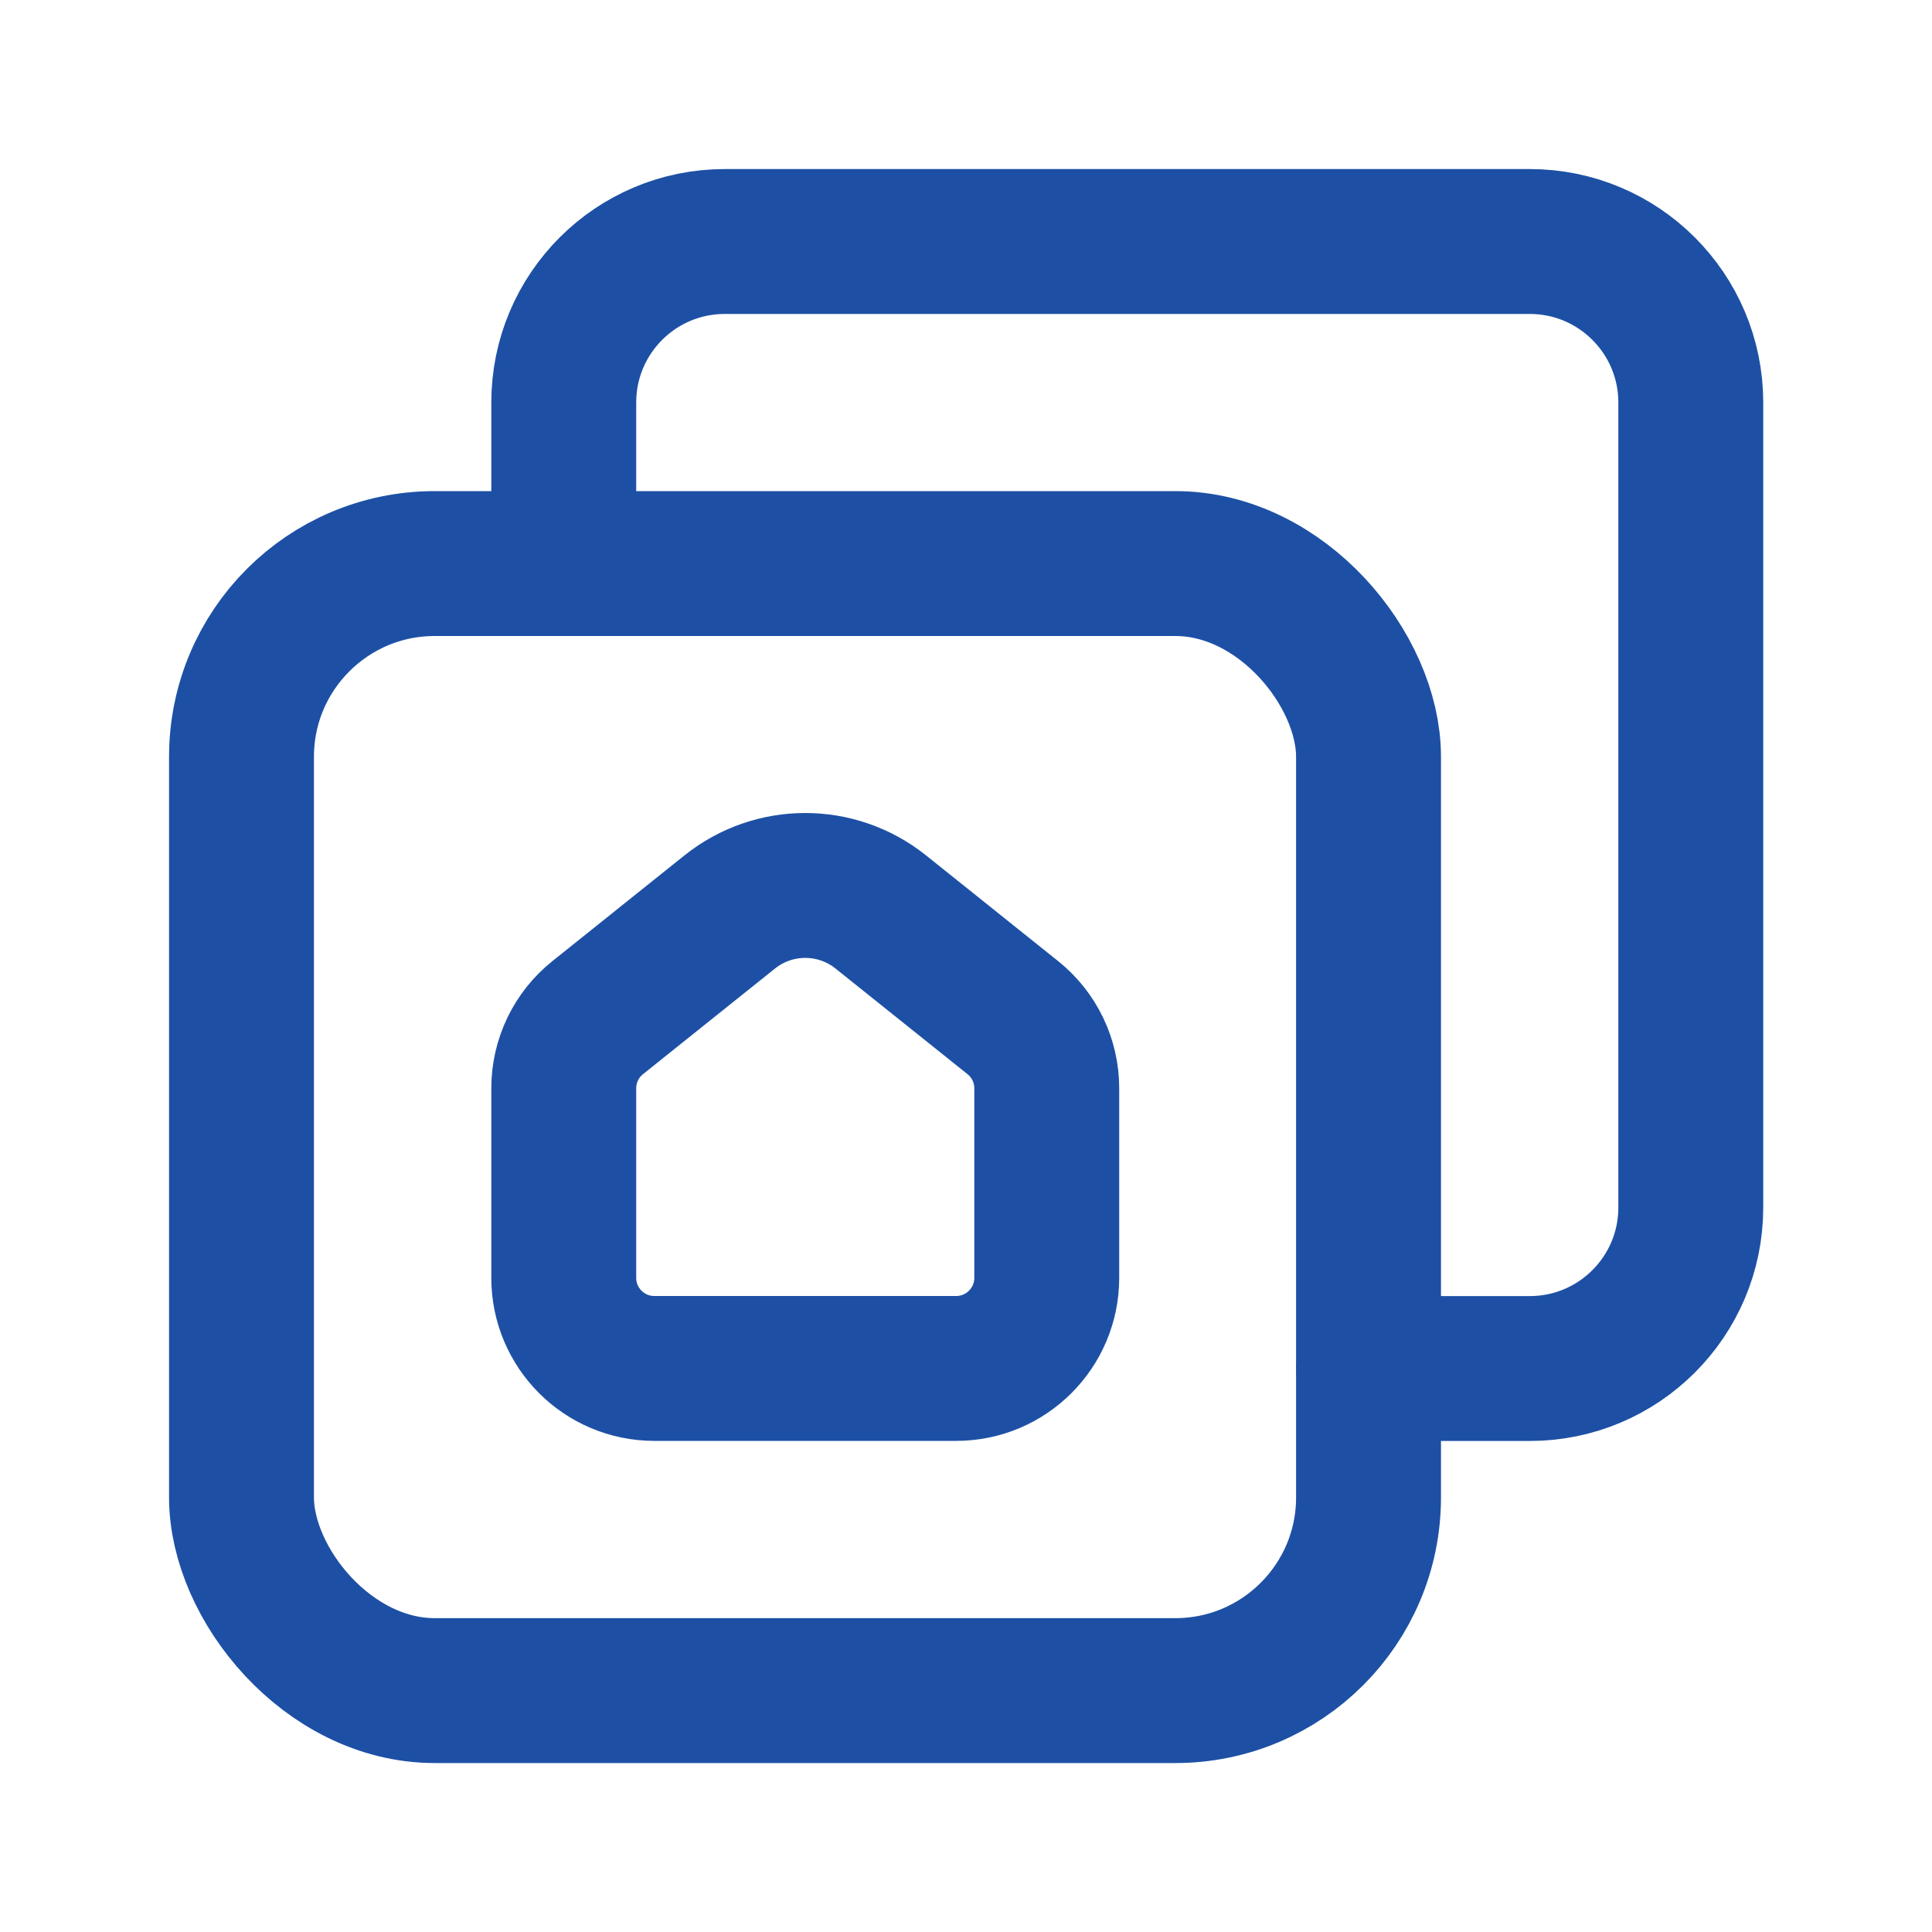
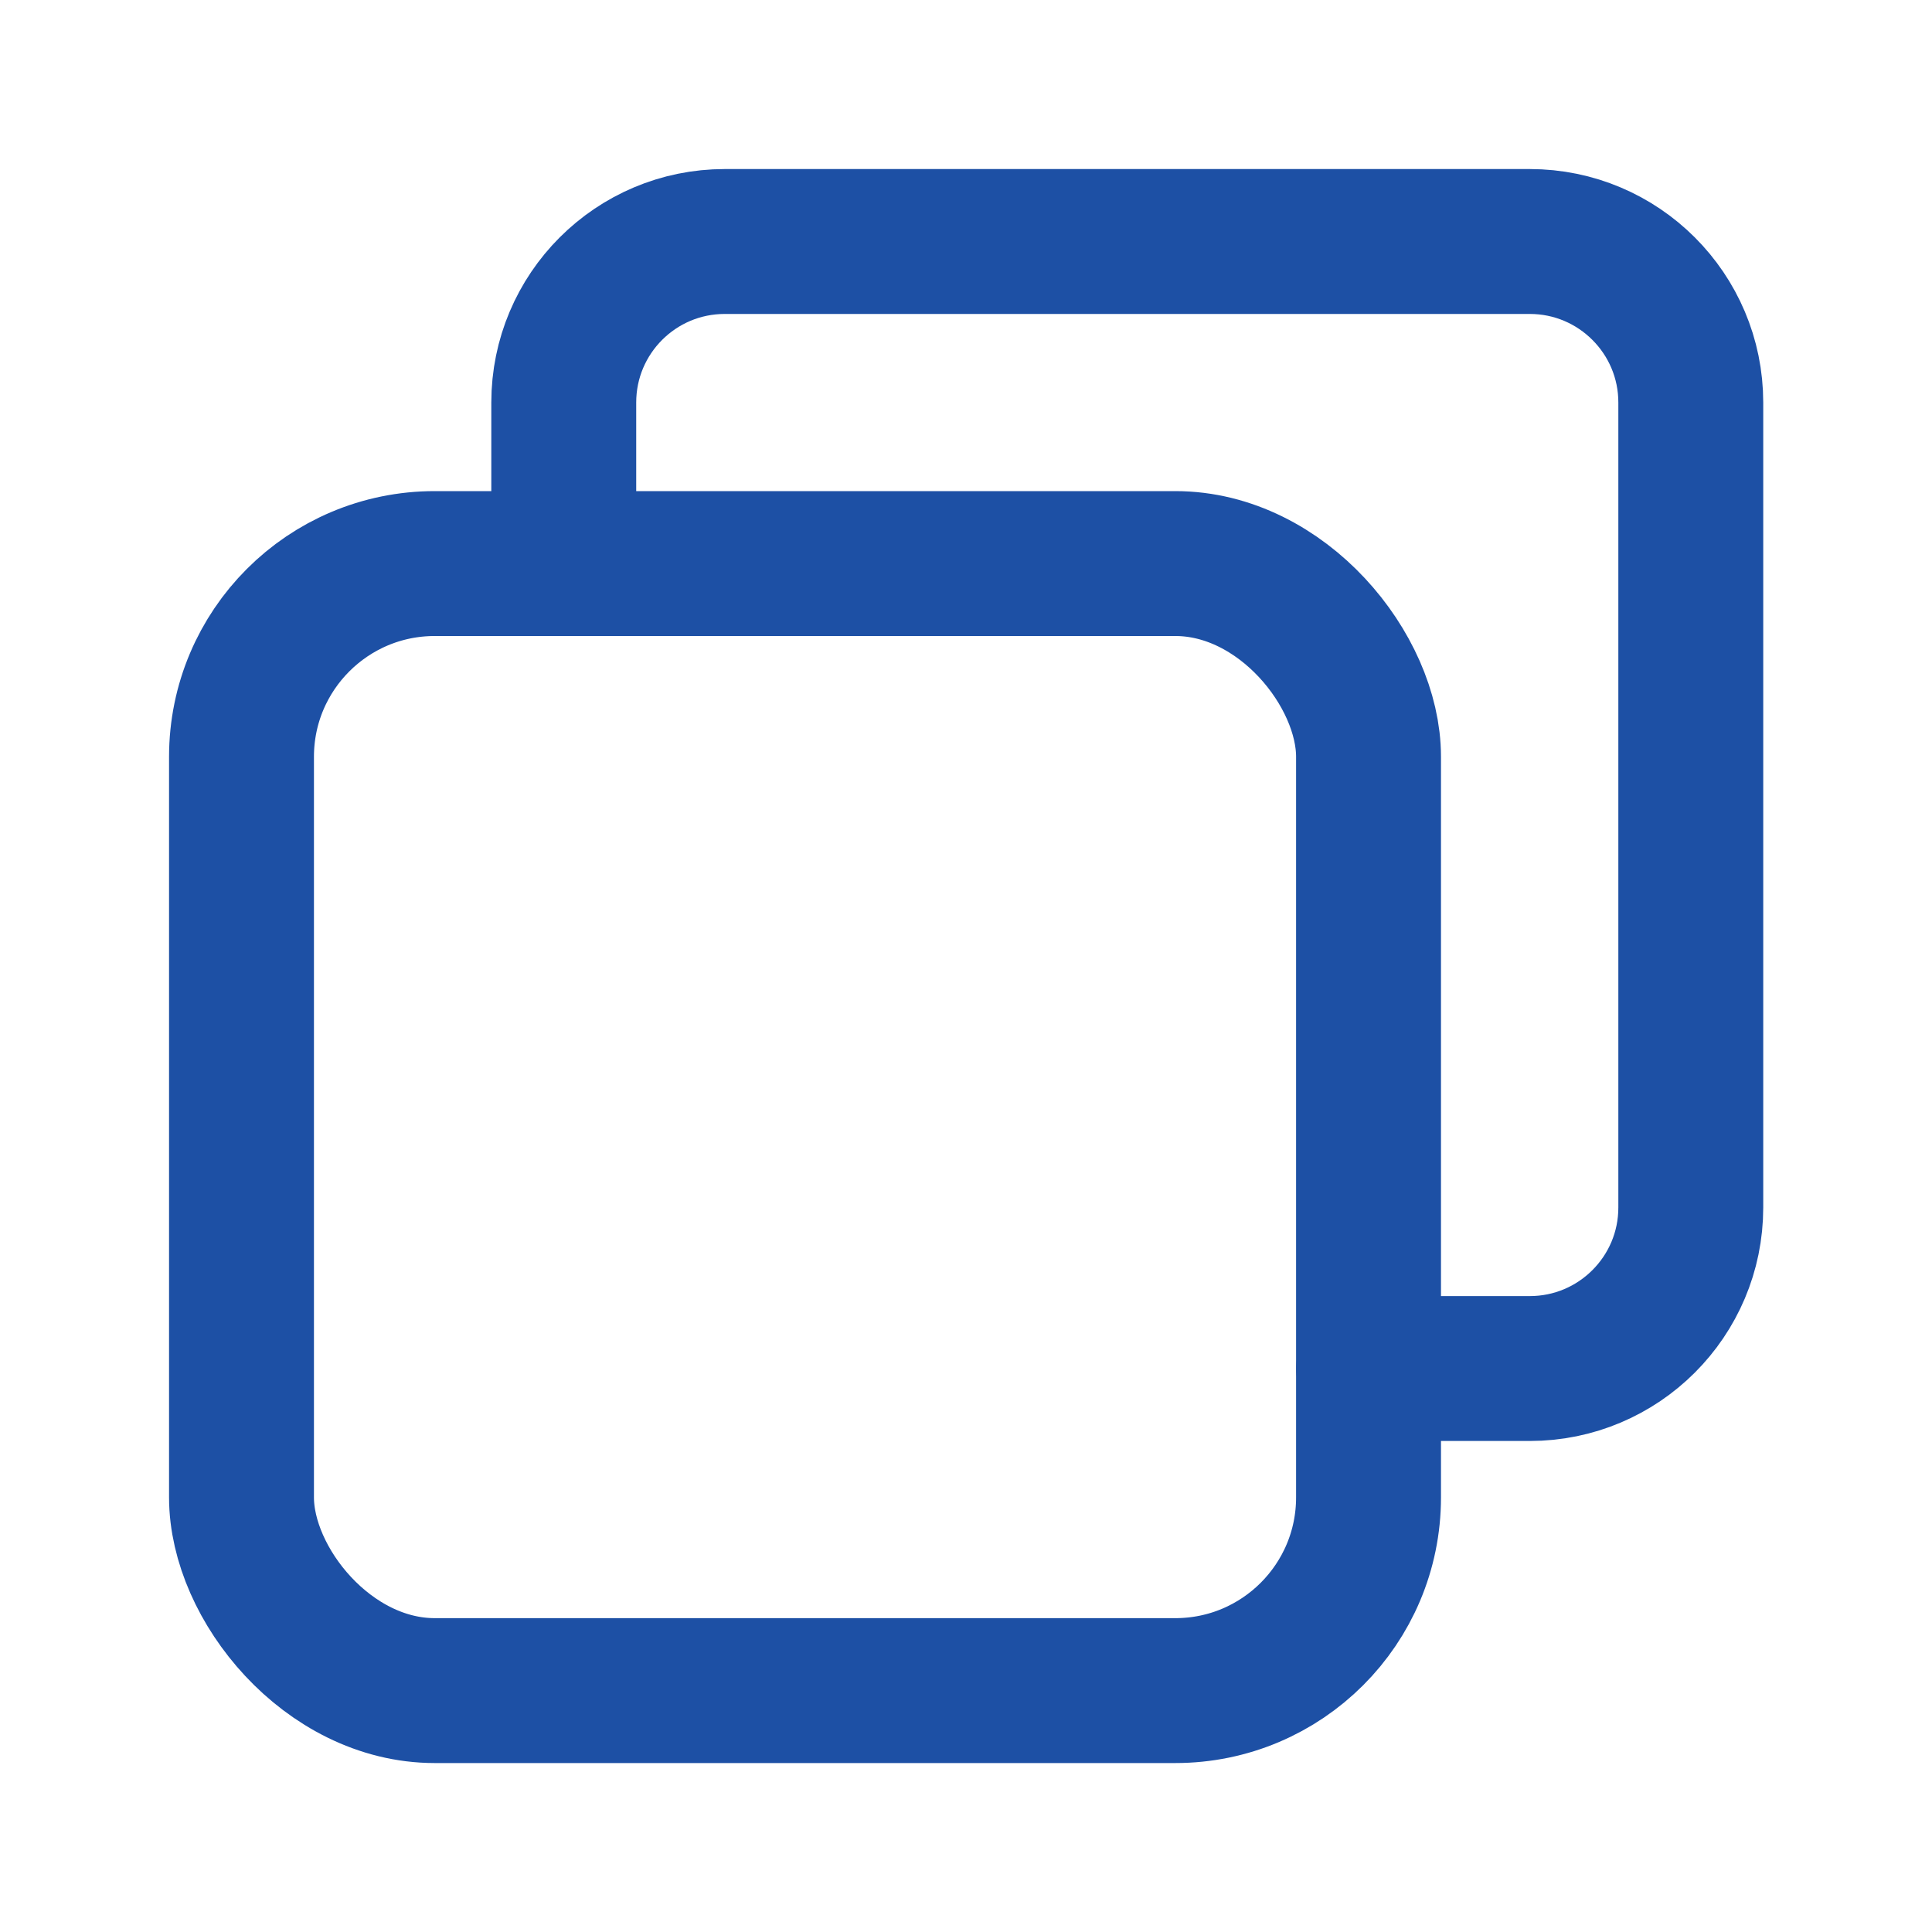
<svg xmlns="http://www.w3.org/2000/svg" width="20" height="20" viewBox="0 0 20 20" fill="none">
  <path d="M5.836 5.833V4.167C5.836 3.246 6.582 2.5 7.503 2.5H15.836C16.756 2.5 17.503 3.246 17.503 4.167V12.5C17.503 13.421 16.756 14.167 15.836 14.167H14.169" stroke="#1D50A5" stroke-width="1.5" stroke-linecap="round" stroke-linejoin="round" />
  <rect x="2.5" y="5.834" width="11.667" height="11.667" rx="2" stroke="#1D50A5" stroke-width="1.5" stroke-linecap="round" stroke-linejoin="round" />
-   <path fill-rule="evenodd" clip-rule="evenodd" d="M10.836 13.229V11.266C10.836 10.981 10.707 10.712 10.484 10.534L9.117 9.44C8.66 9.075 8.012 9.075 7.555 9.44L6.188 10.534C5.965 10.712 5.836 10.981 5.836 11.266V13.229C5.836 13.746 6.256 14.166 6.773 14.166H9.898C10.416 14.166 10.836 13.746 10.836 13.229Z" stroke="#1D50A5" stroke-width="1.5" stroke-linecap="round" stroke-linejoin="round" />
</svg>